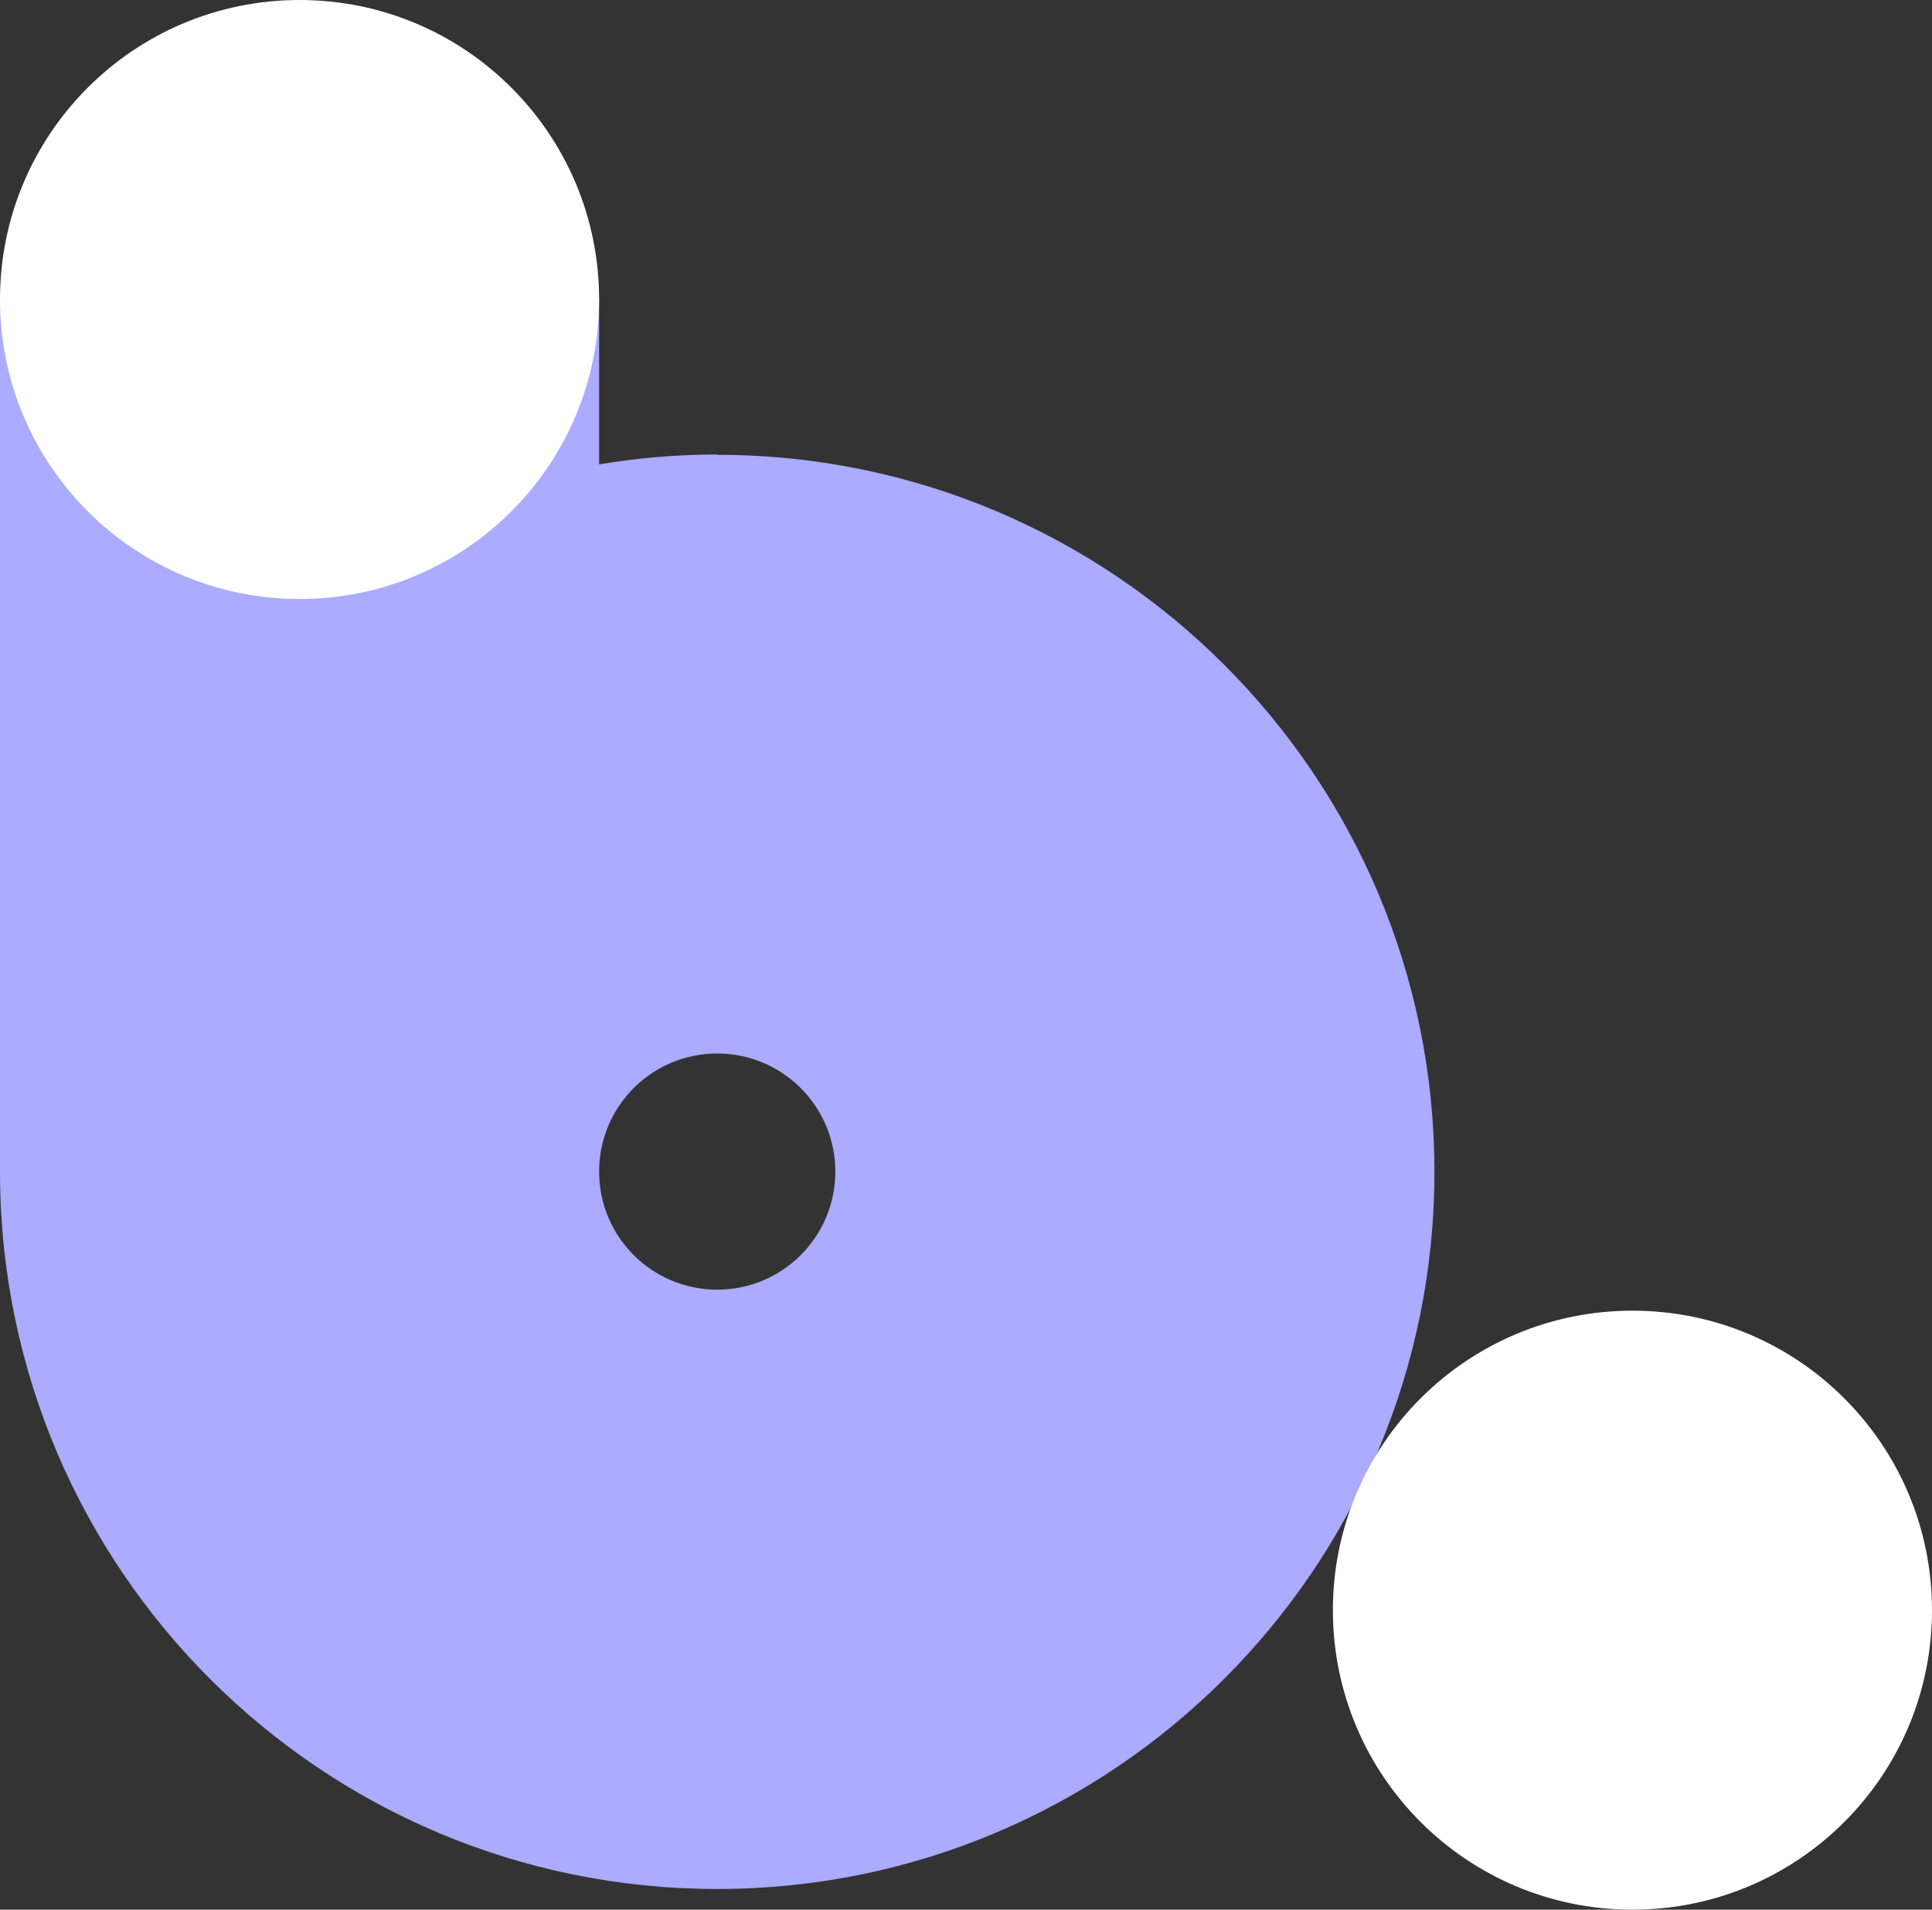
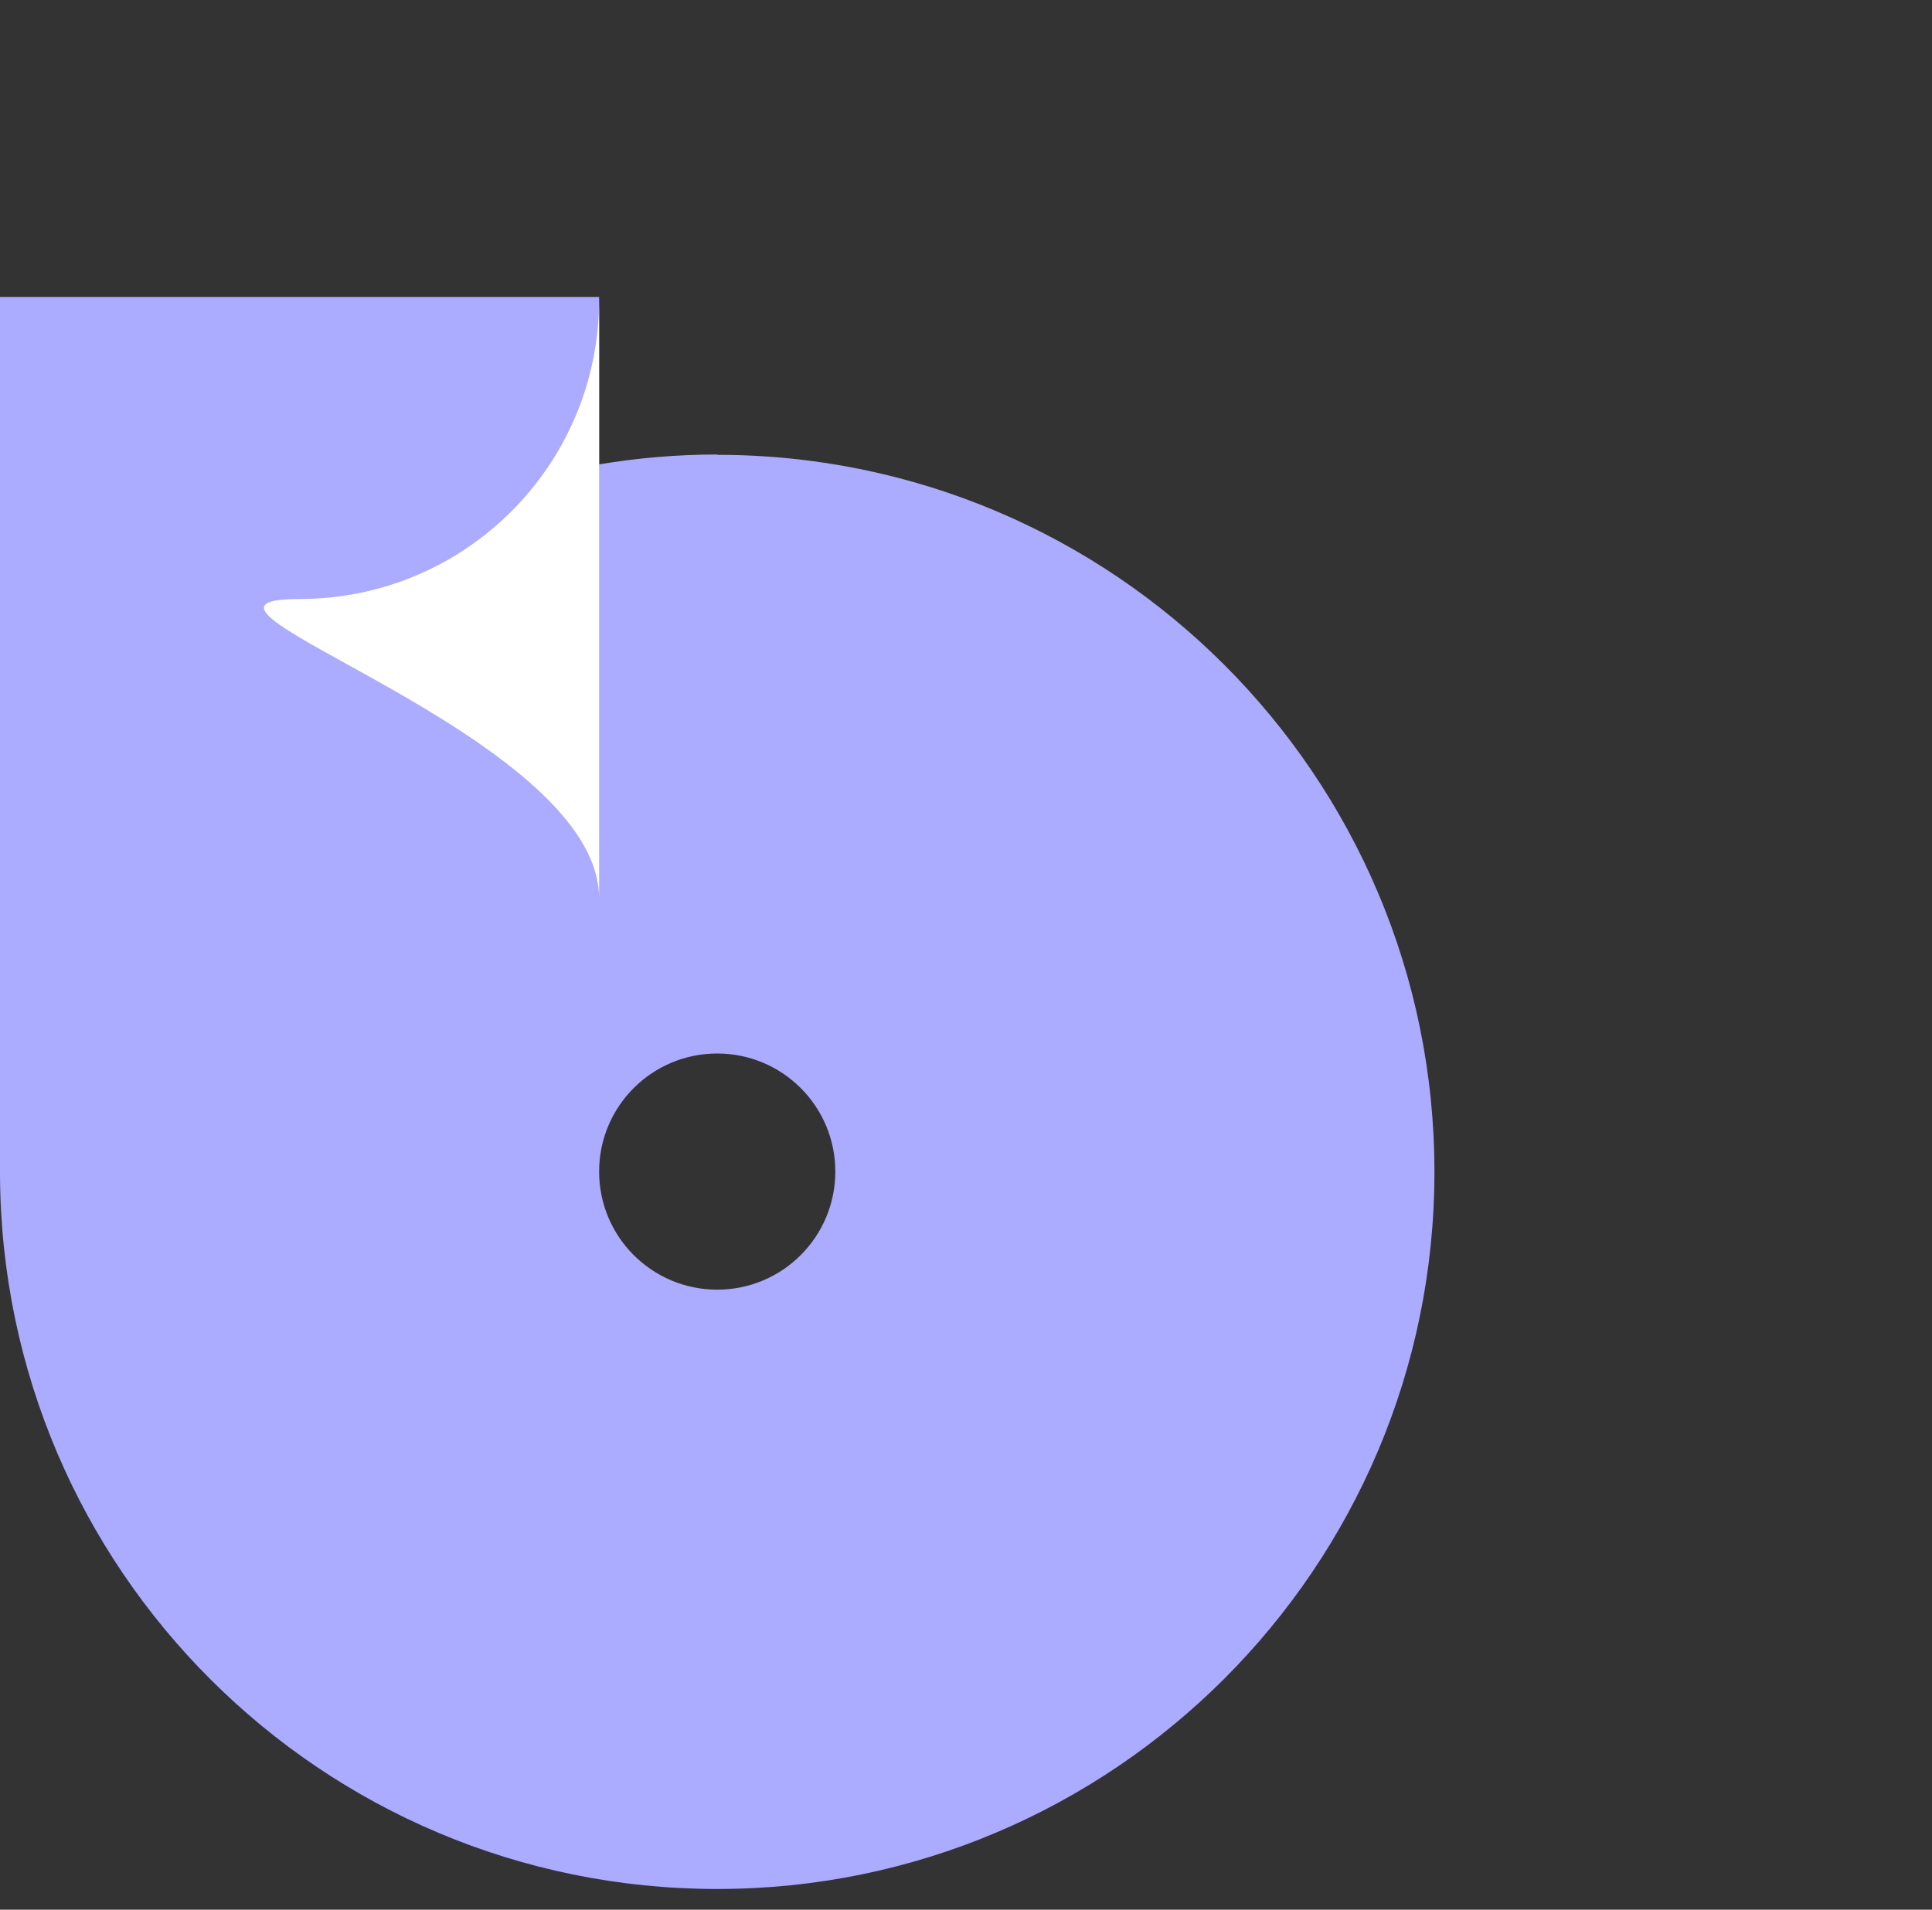
<svg xmlns="http://www.w3.org/2000/svg" id="Laag_2" viewBox="0 0 60.69 60">
  <rect x="0" y="0" width="60.69" height="60" fill="#333333" stroke="none" />
  <defs>
    <style>.cls-1{fill:#fff;}.cls-2{fill:#ababff;}</style>
  </defs>
  <g id="Glyphicon_x5F_wit">
    <path class="cls-2" d="M22.53,40.52c-2.05,0-3.71-1.66-3.71-3.71s1.66-3.71,3.71-3.71,3.71,1.66,3.71,3.71-1.66,3.71-3.71,3.71M22.53,14.28c-1.27,0-2.51.11-3.71.31v-5.26H0v27.57h0c.05,12.41,10.11,22.45,22.53,22.45s22.53-10.09,22.53-22.53-10.09-22.53-22.53-22.53" />
-     <path class="cls-1" d="M60.69,50.59c0-5.2-4.21-9.41-9.41-9.41s-9.41,4.21-9.41,9.41,4.21,9.41,9.41,9.41,9.41-4.21,9.41-9.41" />
-     <path class="cls-1" d="M18.82,9.41c0,5.2-4.21,9.41-9.41,9.41S0,14.61,0,9.41,4.21,0,9.41,0s9.41,4.21,9.41,9.41" />
+     <path class="cls-1" d="M18.82,9.41c0,5.2-4.21,9.41-9.41,9.41s9.41,4.21,9.41,9.41" />
  </g>
</svg>